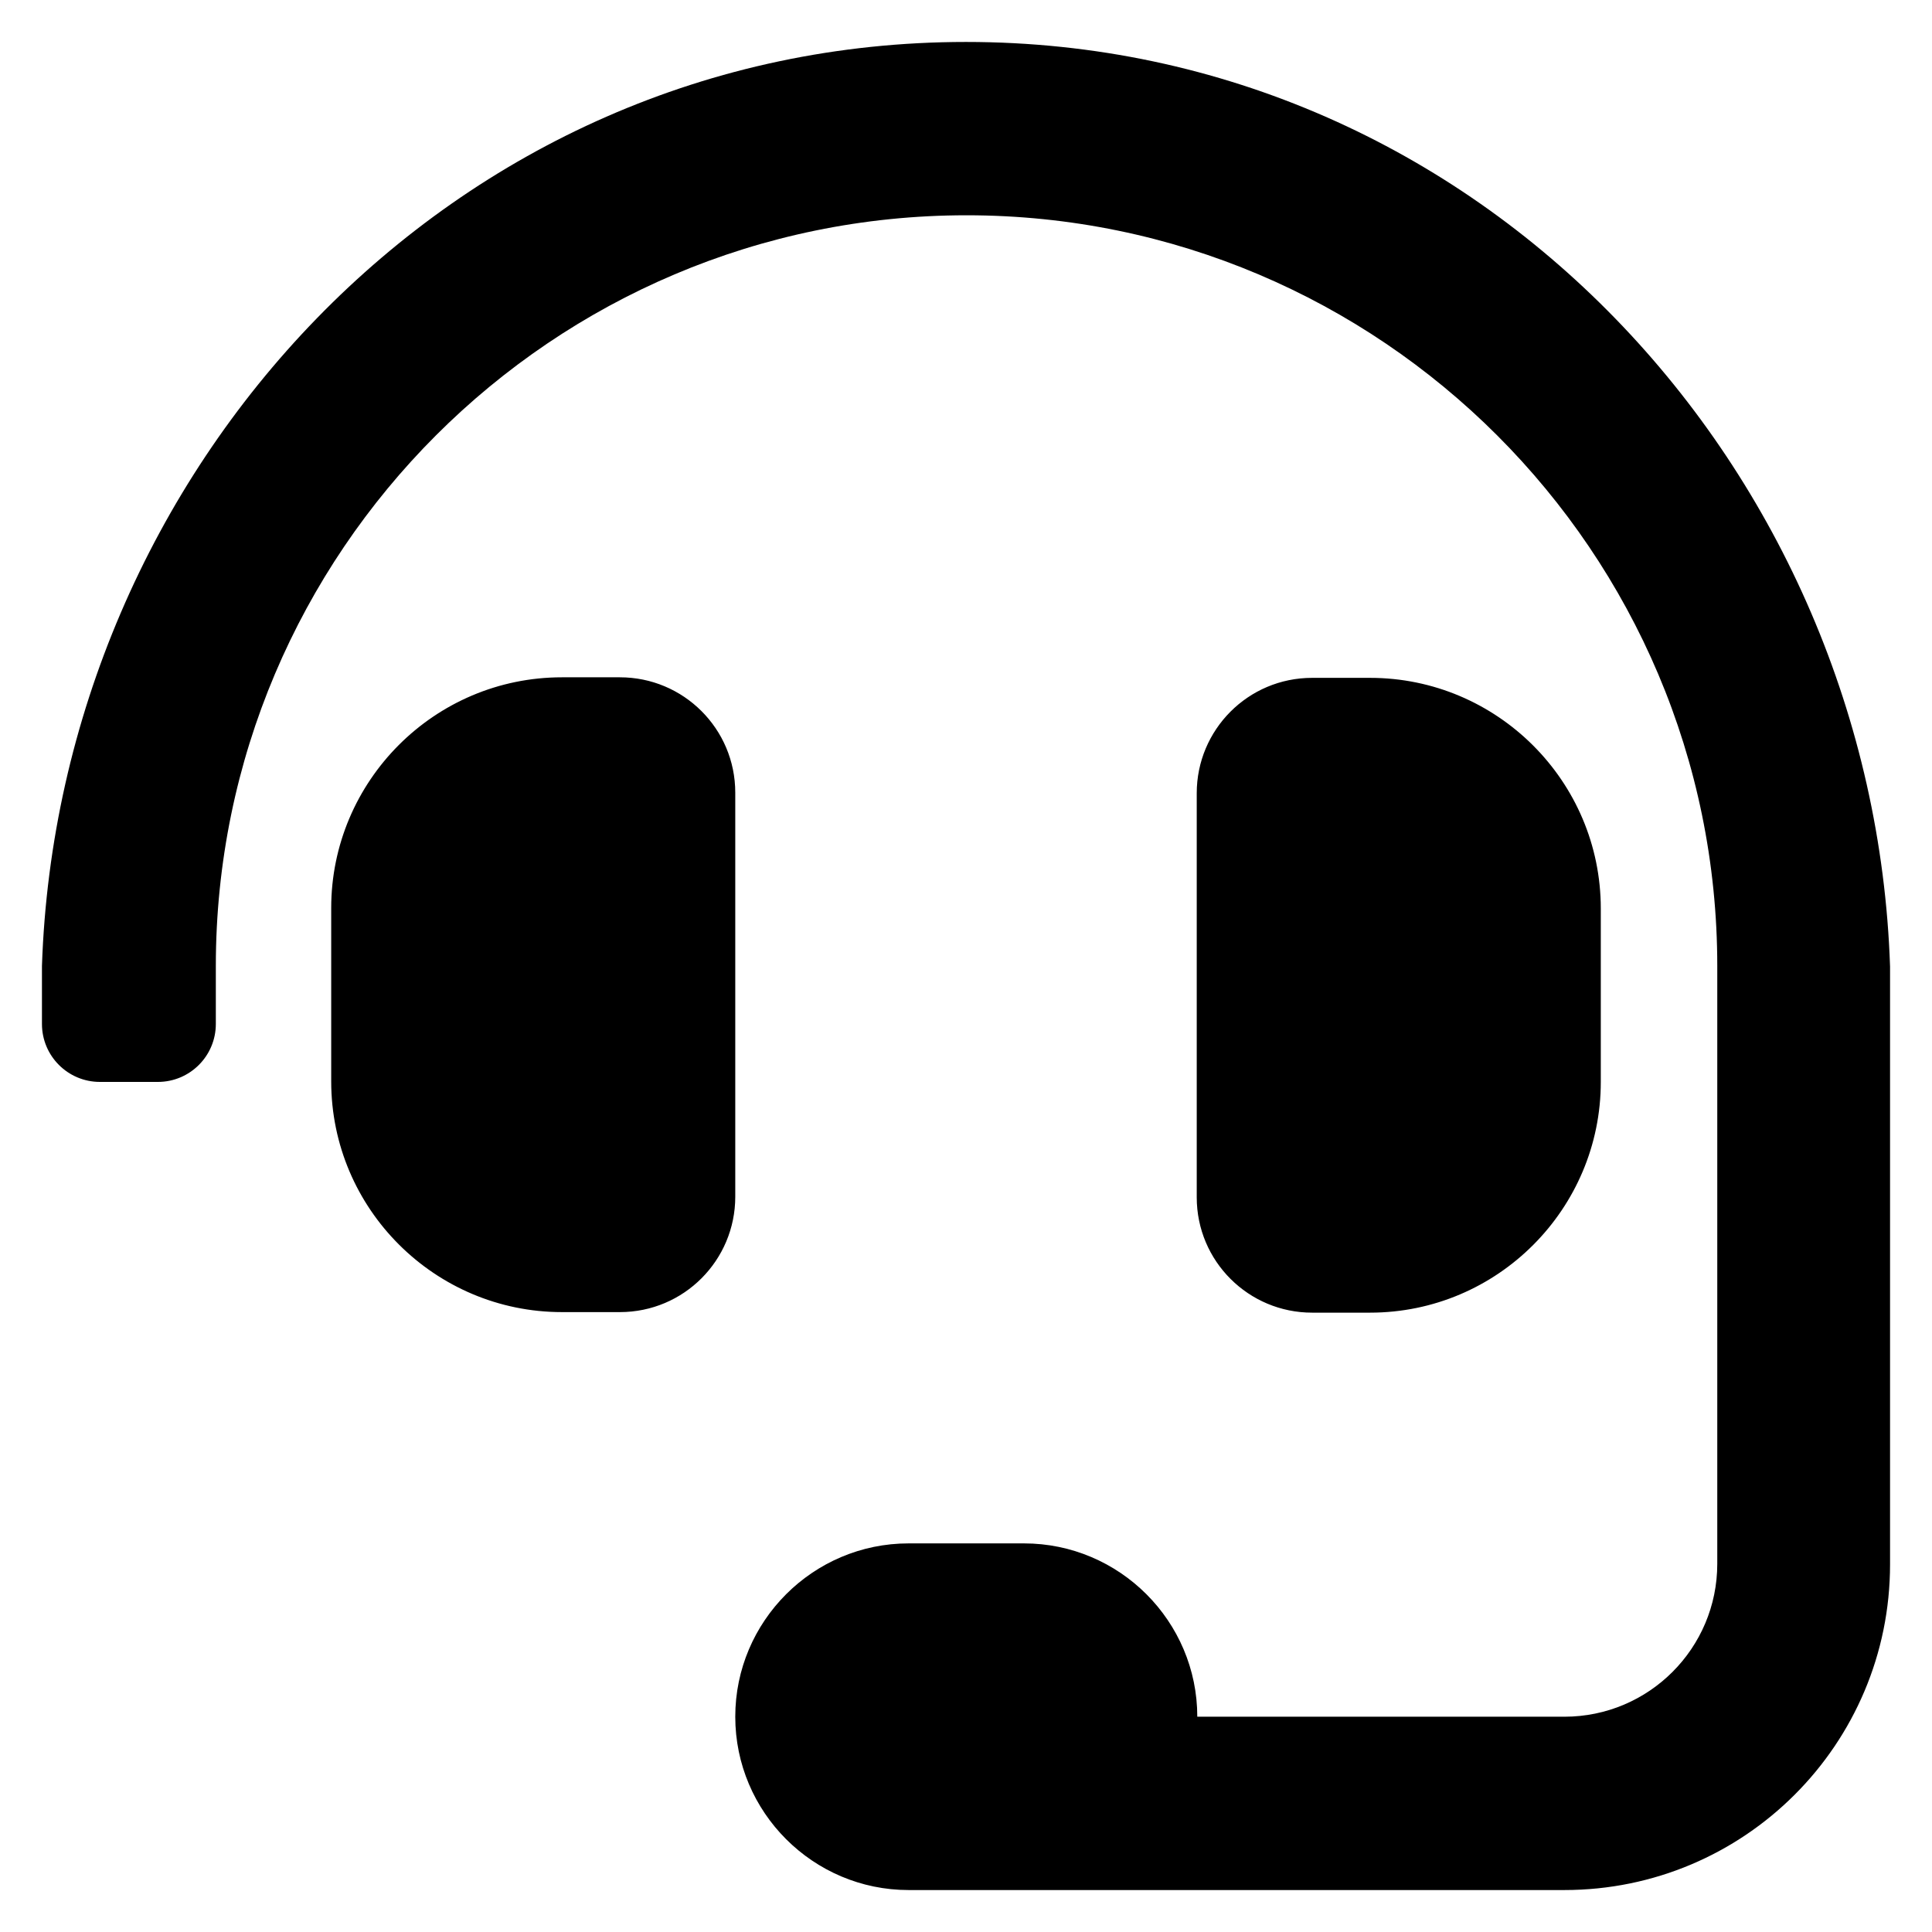
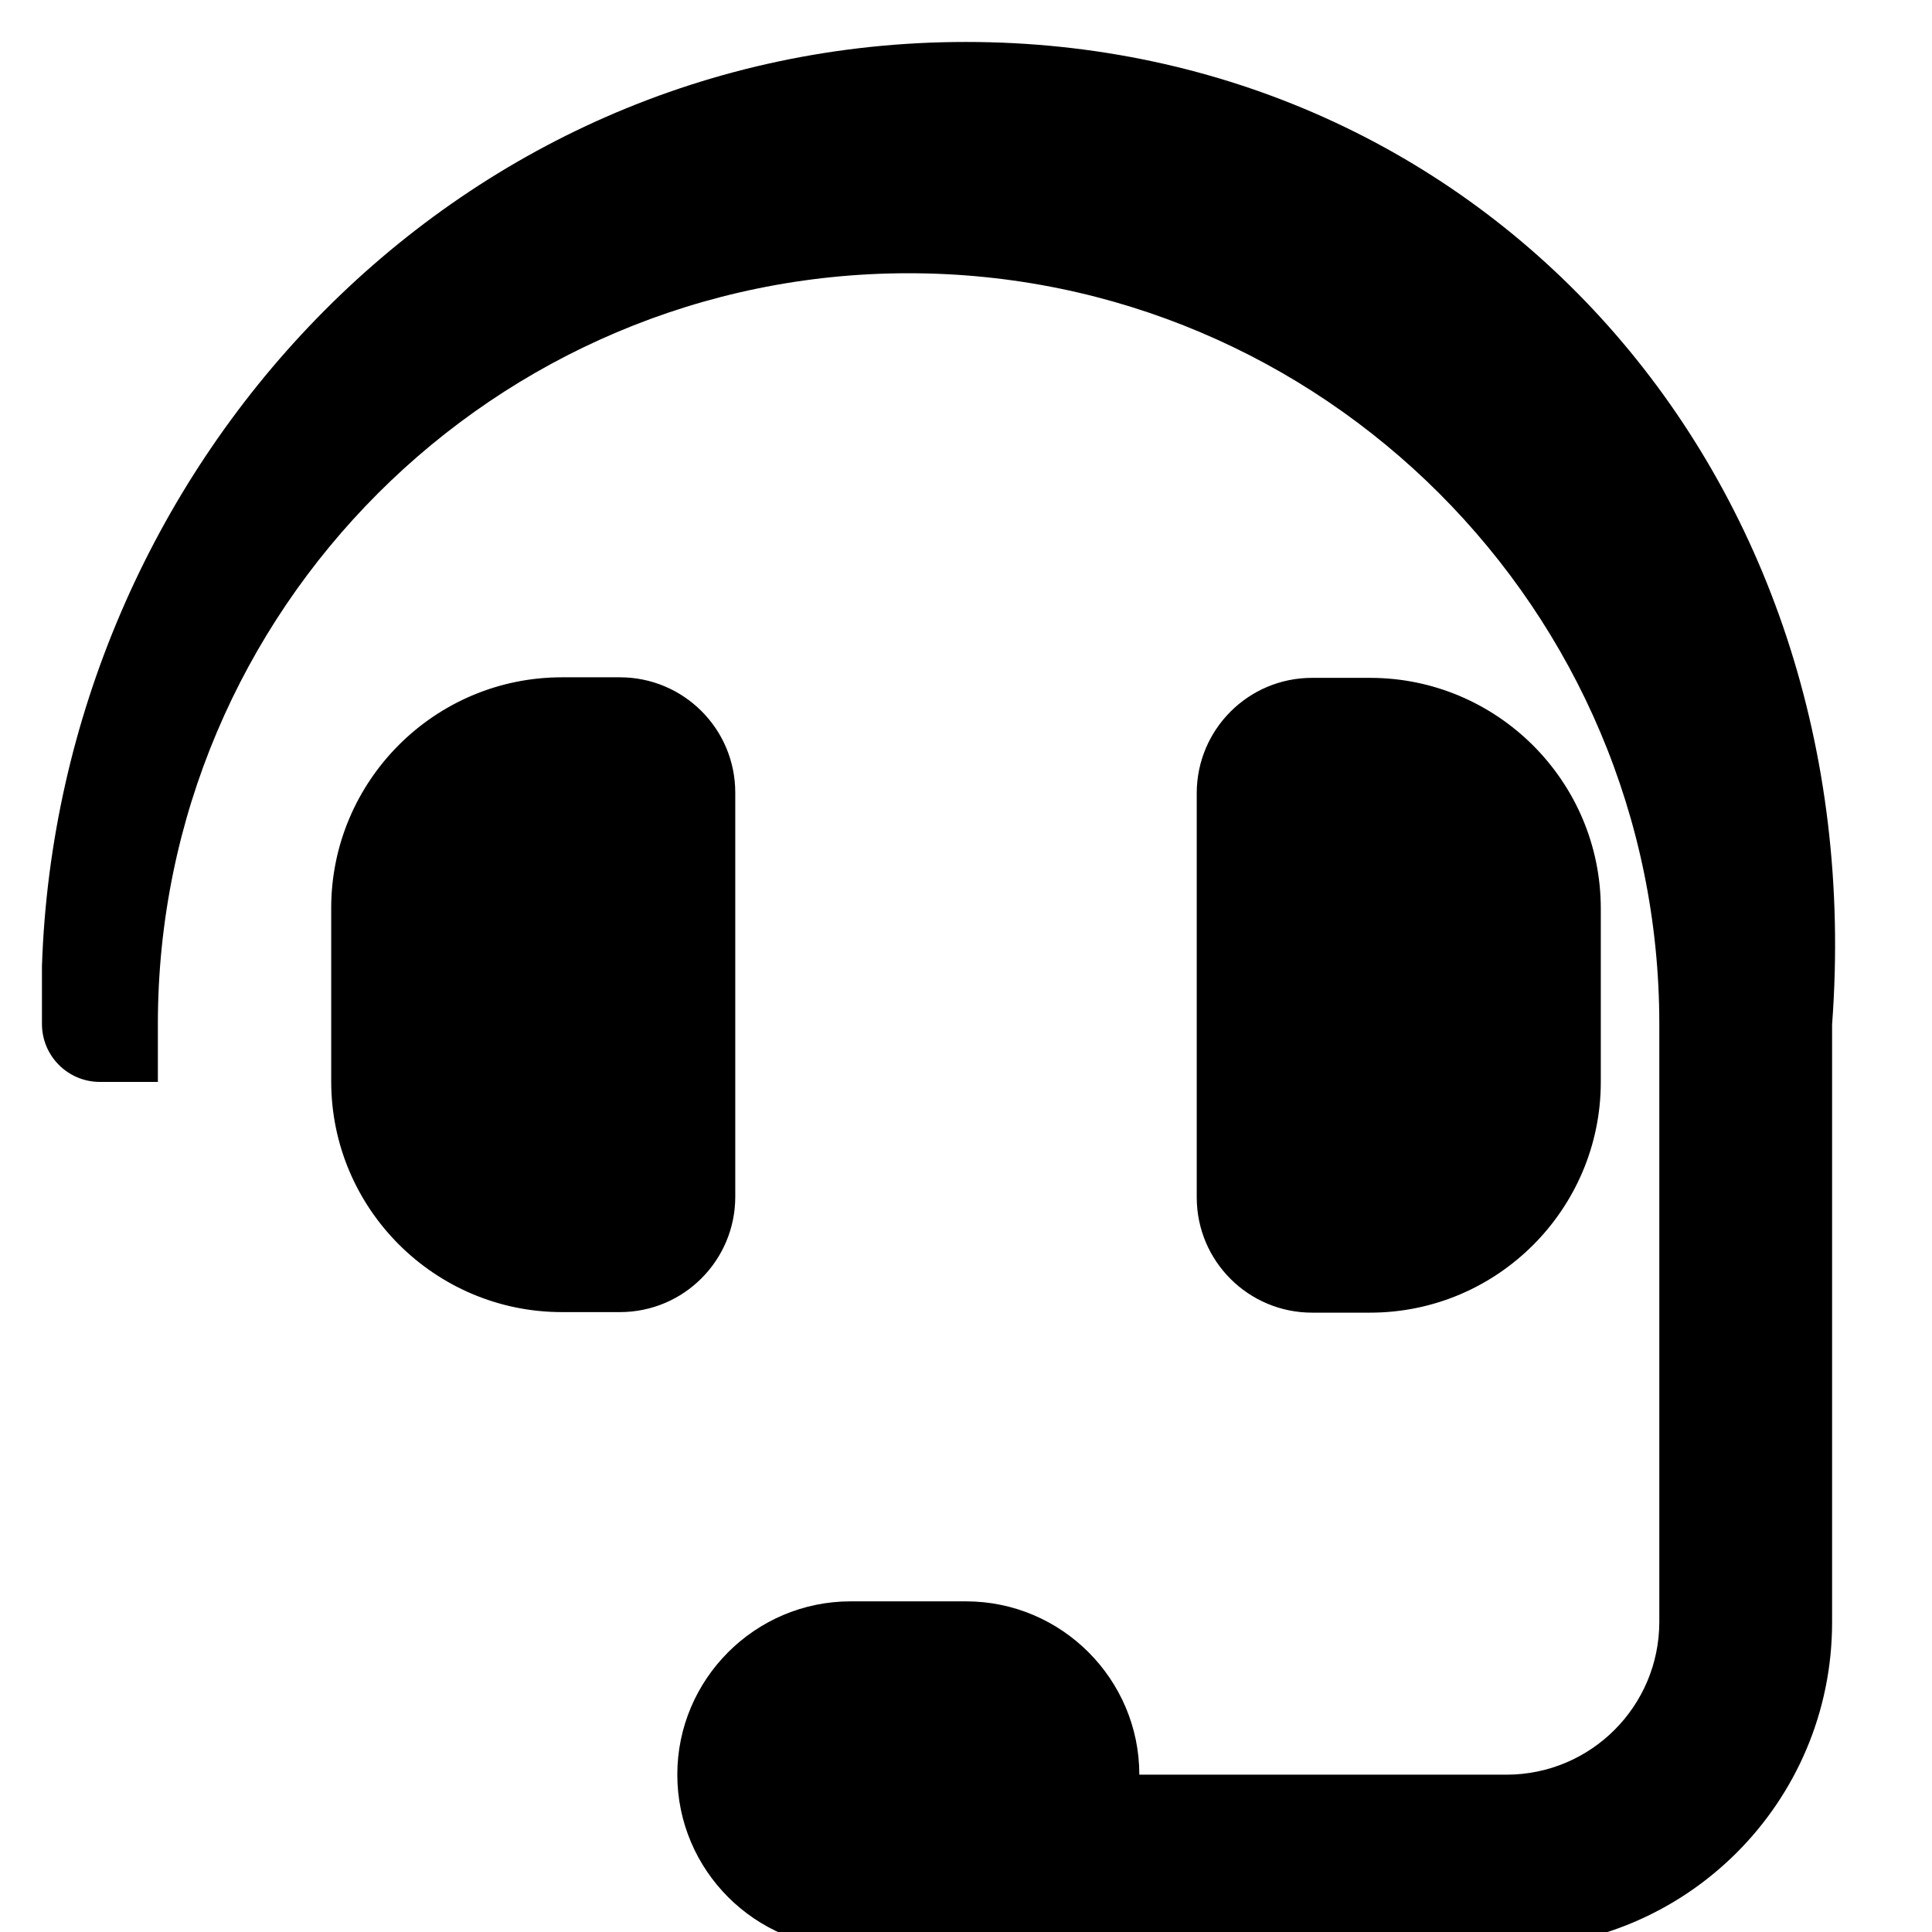
<svg xmlns="http://www.w3.org/2000/svg" id="uuid-5117dbdc-8292-40ff-ab8b-8bfecb20fe98" viewBox="0 0 35 35">
-   <path d="M13.32,14.36c0-1.16-.94-2.09-2.09-2.09h-1.05c-2.31,0-4.18,1.88-4.18,4.18v3.14c0,2.31,1.88,4.18,4.18,4.18h1.05c1.16,0,2.09-.94,2.09-2.09v-7.32ZM24.82,23.78c2.31,0,4.18-1.88,4.18-4.18v-3.14c0-2.31-1.88-4.18-4.18-4.18h-1.05c-1.16,0-2.09.94-2.09,2.09v7.32c0,1.16.94,2.09,2.09,2.09h1.05ZM17.5.76C8.16.76,1.06,8.53.76,17.5v1.05c0,.58.47,1.05,1.05,1.05h1.05c.58,0,1.05-.47,1.05-1.05v-1.05c0-7.5,6.1-13.6,13.6-13.6s13.6,6.1,13.6,13.6h0c0,.16,0,10.83,0,10.83,0,1.53-1.24,2.77-2.77,2.77h-6.65c0-1.73-1.41-3.14-3.14-3.14h-2.09c-1.73,0-3.14,1.41-3.14,3.14s1.41,3.14,3.14,3.14h11.88c3.26,0,5.9-2.64,5.9-5.9v-10.83C33.94,8.53,26.84.76,17.5.76Z" />
+   <path d="M13.32,14.36c0-1.16-.94-2.09-2.09-2.09h-1.05c-2.31,0-4.18,1.88-4.18,4.18v3.14c0,2.31,1.88,4.18,4.18,4.18h1.05c1.16,0,2.09-.94,2.09-2.09v-7.32ZM24.82,23.78c2.31,0,4.18-1.88,4.18-4.18v-3.14c0-2.31-1.88-4.18-4.18-4.18h-1.05c-1.16,0-2.09.94-2.09,2.09v7.32c0,1.16.94,2.09,2.09,2.09h1.05ZM17.5.76C8.16.76,1.06,8.53.76,17.5v1.05c0,.58.47,1.05,1.05,1.05h1.05v-1.05c0-7.5,6.1-13.6,13.6-13.6s13.6,6.1,13.6,13.6h0c0,.16,0,10.83,0,10.83,0,1.53-1.24,2.77-2.77,2.77h-6.65c0-1.73-1.41-3.14-3.14-3.14h-2.09c-1.73,0-3.14,1.41-3.14,3.14s1.41,3.14,3.14,3.14h11.88c3.26,0,5.9-2.64,5.9-5.9v-10.83C33.94,8.53,26.84.76,17.5.76Z" />
</svg>